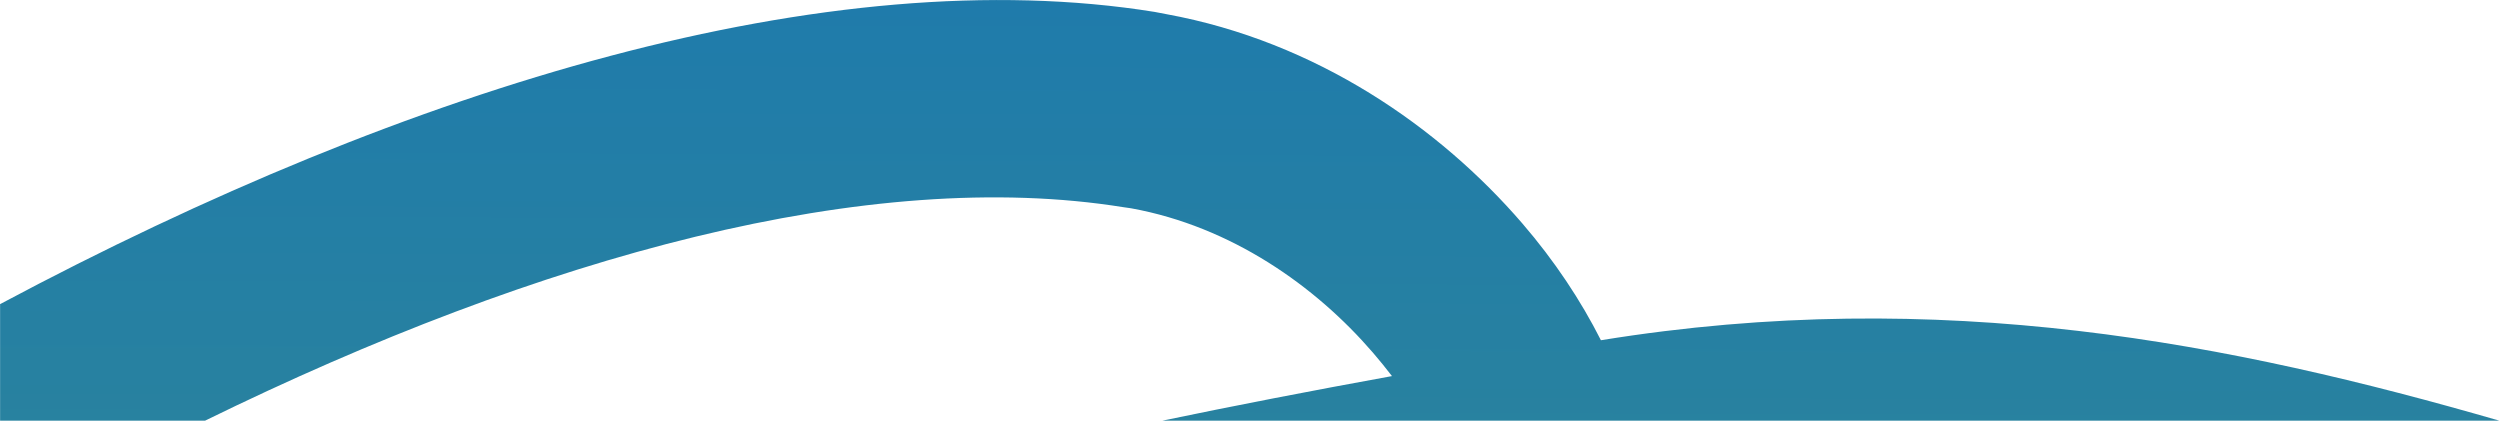
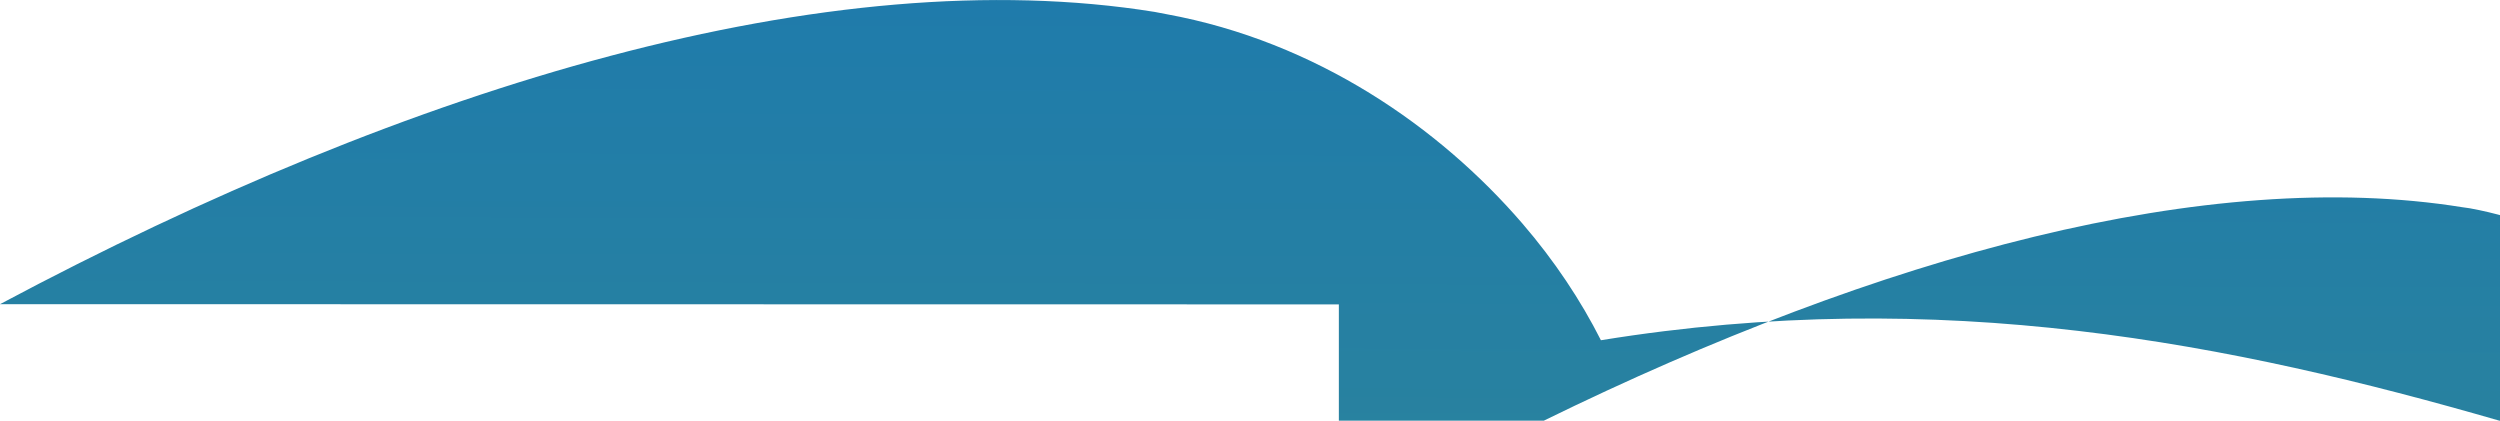
<svg xmlns="http://www.w3.org/2000/svg" xml:space="preserve" width="105.985mm" height="17.834mm" version="1.1" style="shape-rendering:geometricPrecision; text-rendering:geometricPrecision; image-rendering:optimizeQuality; fill-rule:evenodd; clip-rule:evenodd" viewBox="0 0 24336 4095">
  <defs>
    <style type="text/css"> .fil0 {fill:url(#id0)} </style>
    <linearGradient id="id0" gradientUnits="userSpaceOnUse" x1="35479" y1="37570" x2="35596" y2="-4996">
      <stop offset="0" style="stop-opacity:1; stop-color:#71B743" />
      <stop offset="1" style="stop-opacity:1; stop-color:#1473B9" />
    </linearGradient>
  </defs>
  <g id="Слой_x0020_1">
-     <path class="fil0" d="M0 2961c4019,-2143 8080,-3354 11240,-2845 18,3 21,4 115,22 1460,267 2659,1103 3464,2037 313,363 570,751 765,1137 3315,-538 6151,33 8753,785l-13032 0c706,-147 1453,-292 2245,-436 -58,-76 -120,-152 -186,-229 -559,-648 -1376,-1226 -2351,-1404 -31,-6 6,2 -76,-11 -2468,-397 -5659,469 -8945,2080l-1991 0 0 -1134z" />
+     <path class="fil0" d="M0 2961c4019,-2143 8080,-3354 11240,-2845 18,3 21,4 115,22 1460,267 2659,1103 3464,2037 313,363 570,751 765,1137 3315,-538 6151,33 8753,785c706,-147 1453,-292 2245,-436 -58,-76 -120,-152 -186,-229 -559,-648 -1376,-1226 -2351,-1404 -31,-6 6,2 -76,-11 -2468,-397 -5659,469 -8945,2080l-1991 0 0 -1134z" />
  </g>
</svg>